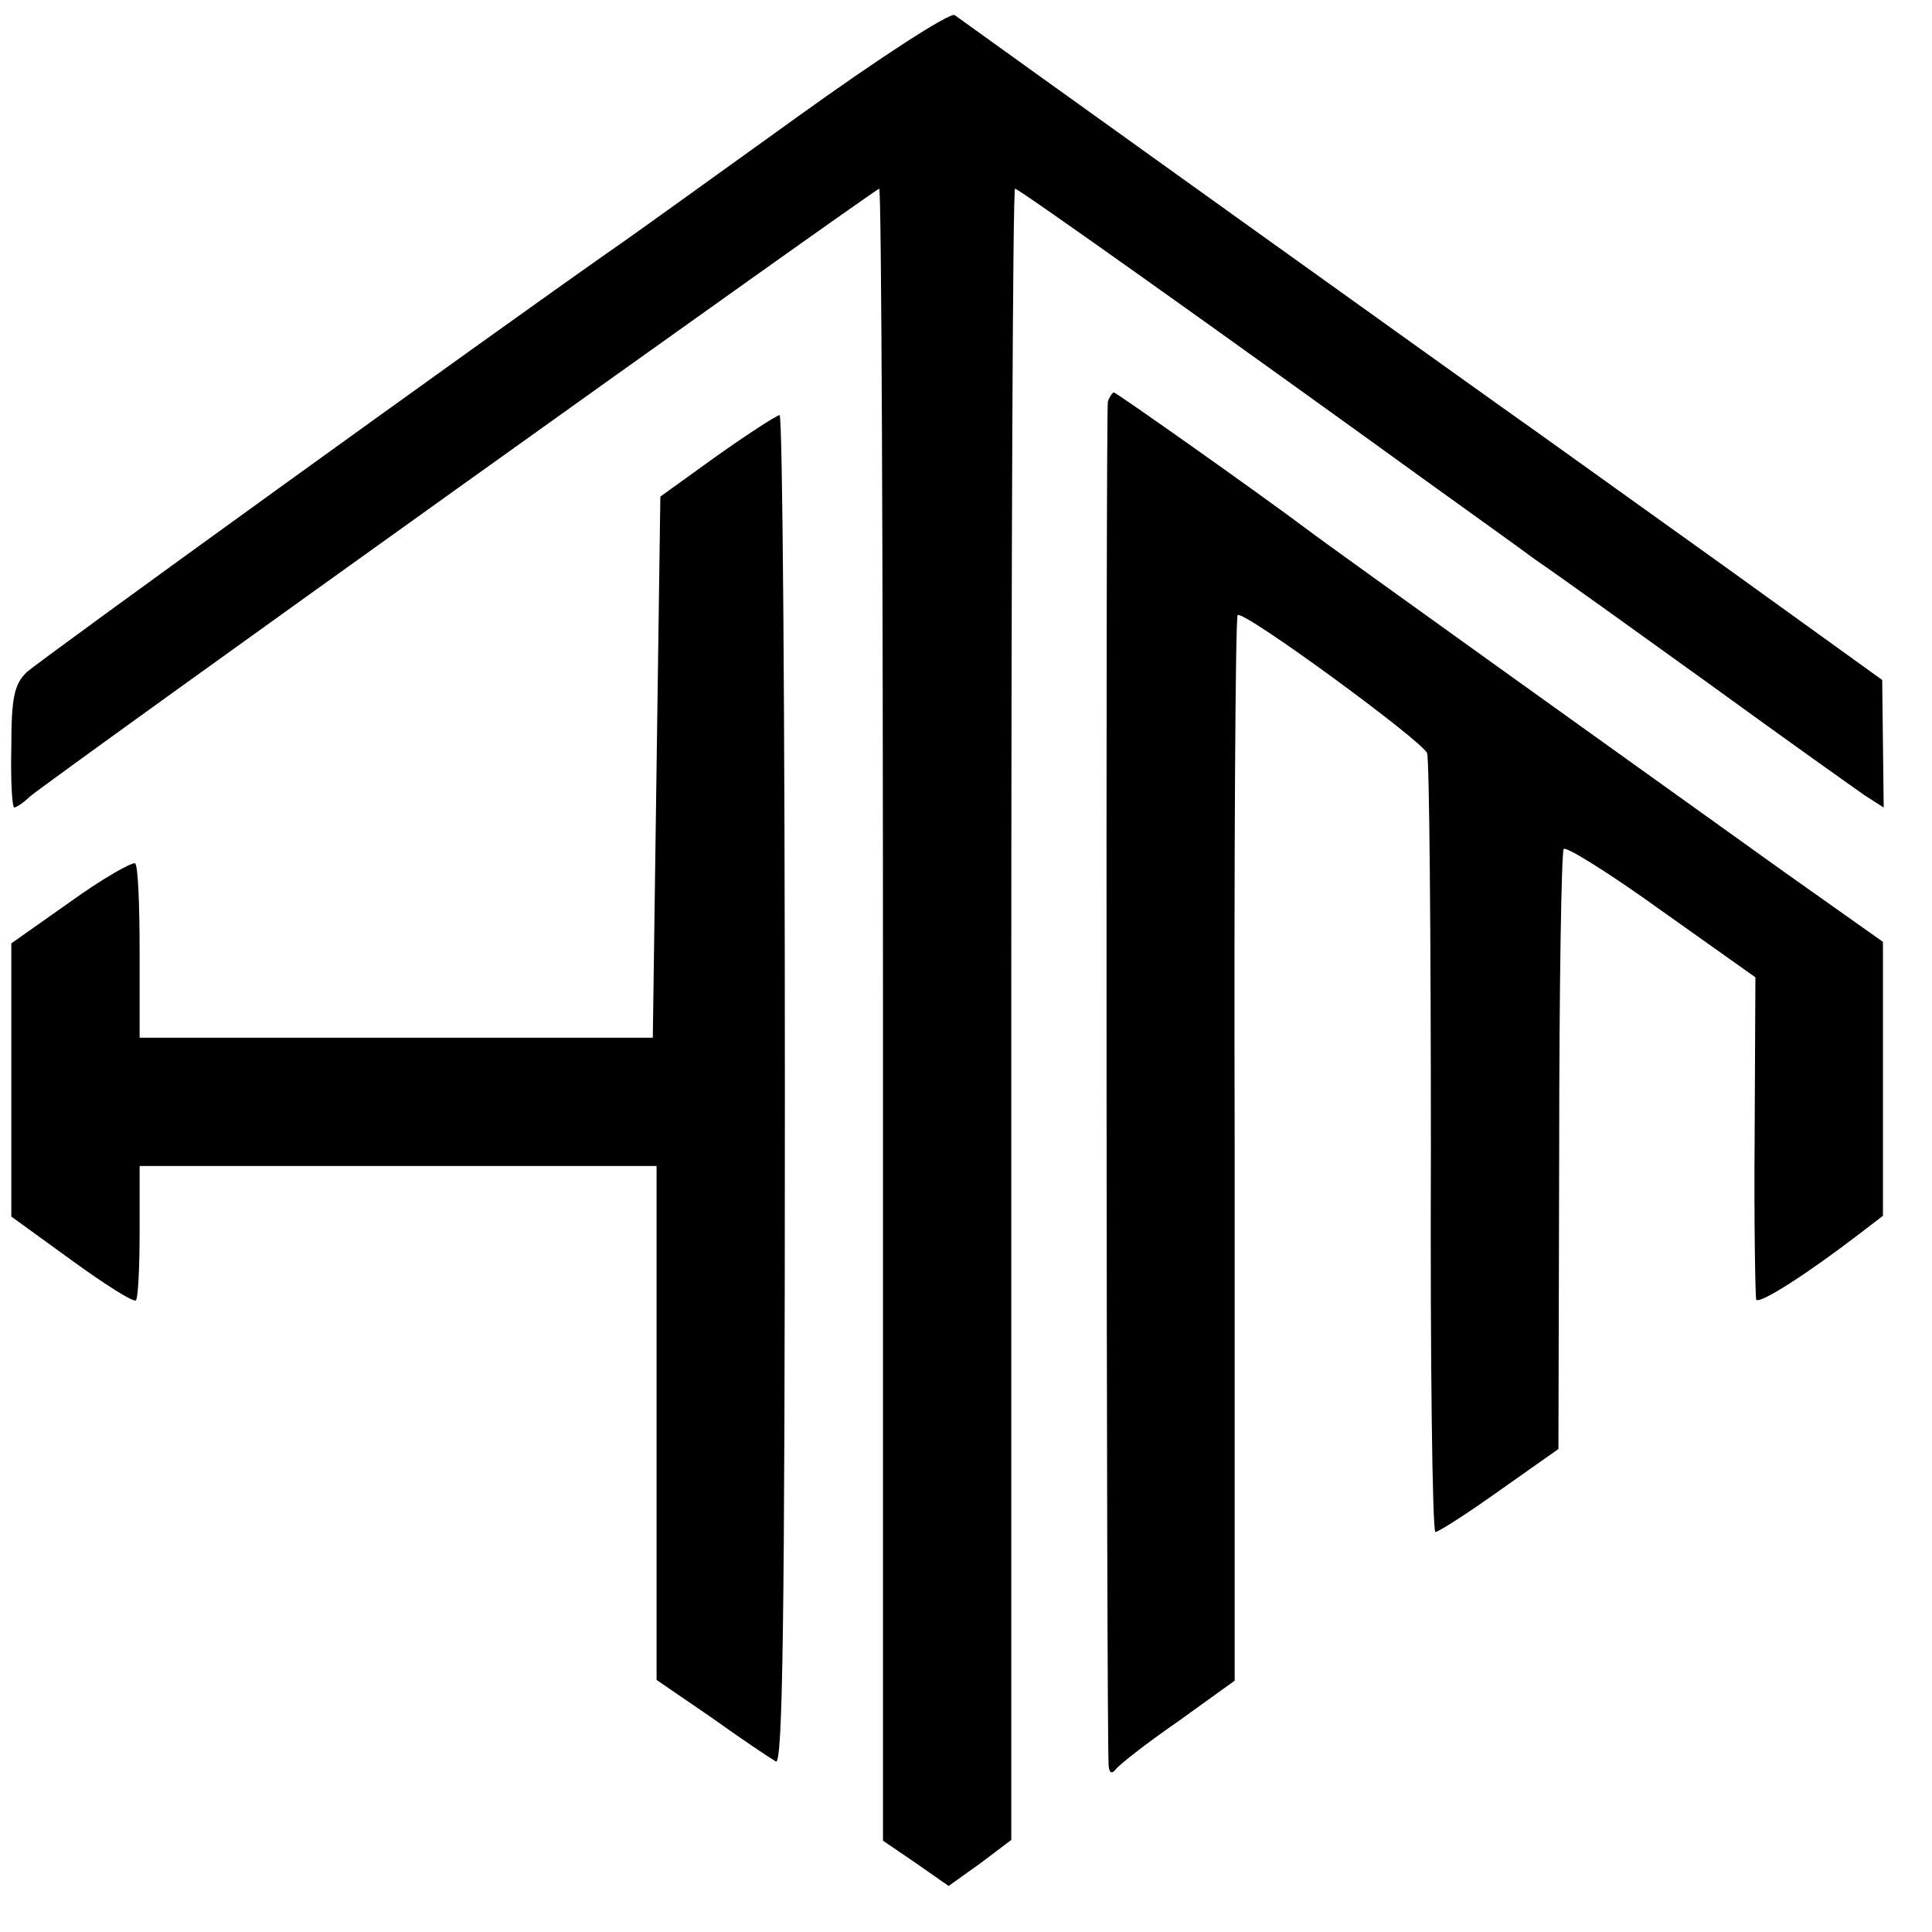
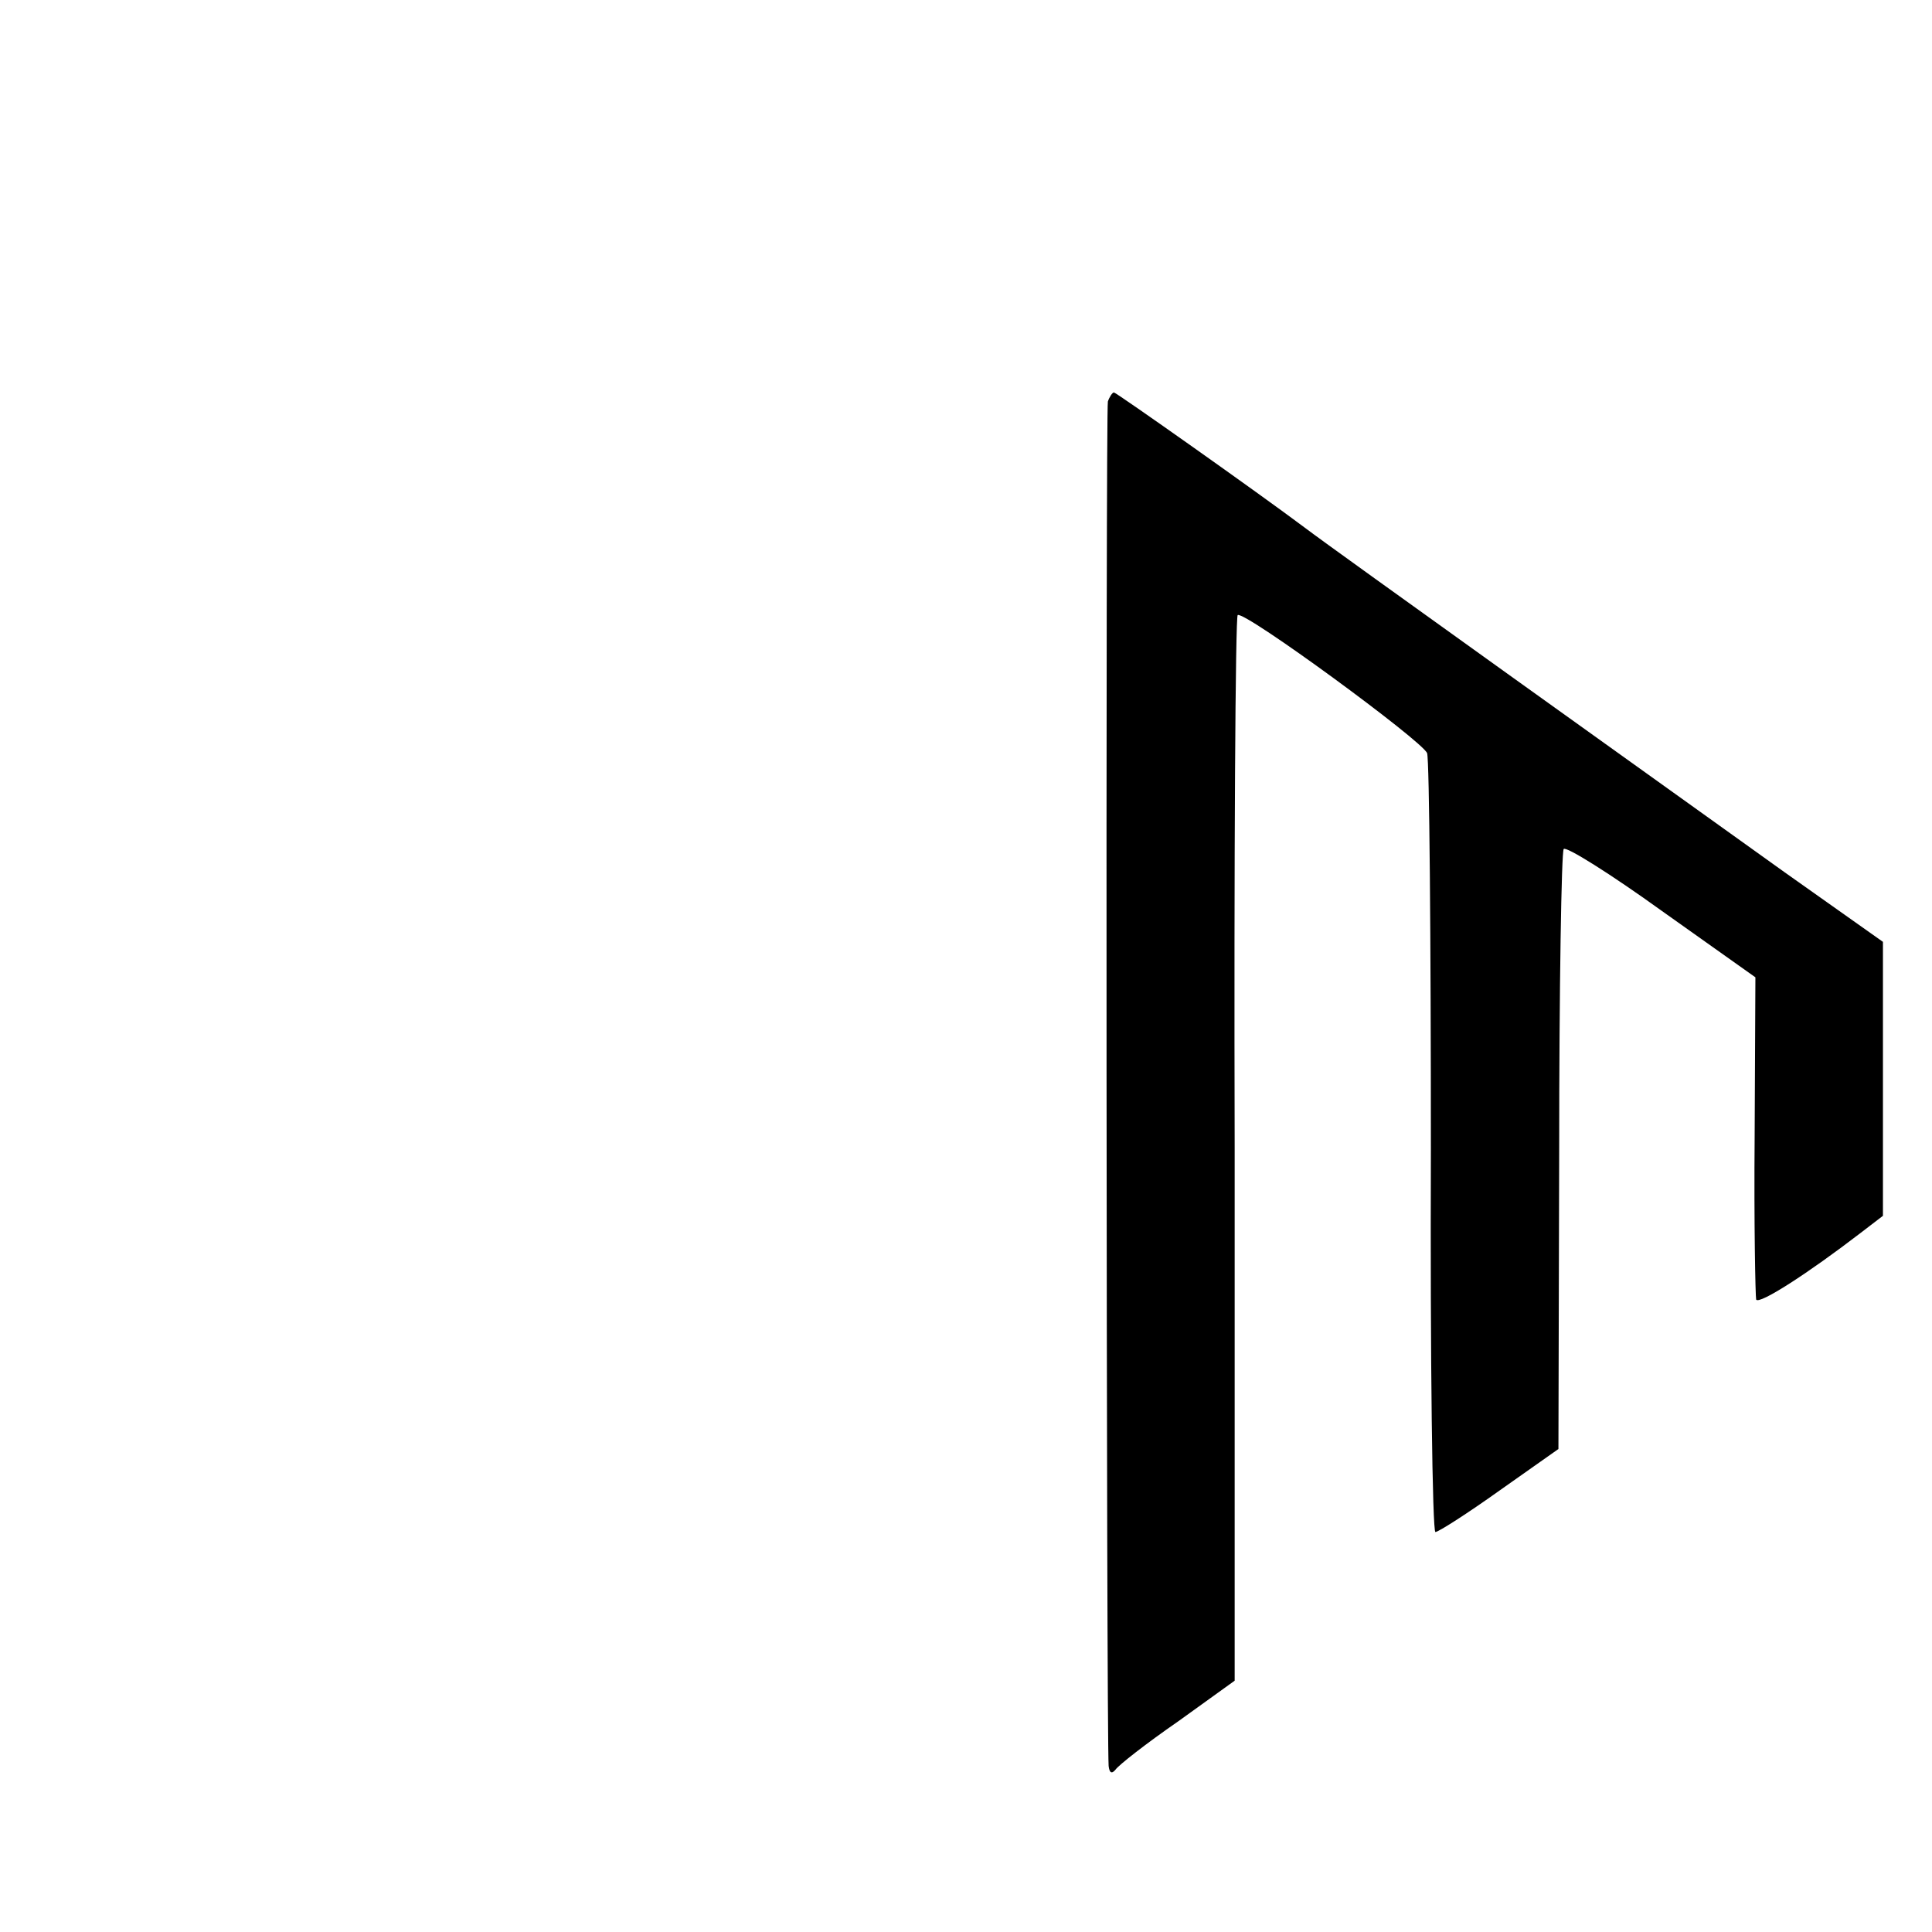
<svg xmlns="http://www.w3.org/2000/svg" version="1.0" width="256pt" height="256pt" viewBox="0 0 256 256" preserveAspectRatio="xMidYMid meet">
  <g transform="translate(0,256) scale(0.1,-0.1)" fill="#000000" stroke="none">
-     <path d="M1055 2404 c-110 -79 -218 -157 -240 -172 -170 -119 -764 -548 -780 -563 -16 -16 -20 -33 -20 -99 -1 -44 1 -80 4 -80 2 0 12 6 20 14 25 22 1121 806 1126 806 3 0 5 -493 5 -1095 l0 -1094 44 -30 43 -30 42 30 41 31 0 1094 c0 602 2 1094 5 1094 5 0 279 -195 550 -391 50 -36 113 -81 140 -101 28 -19 131 -93 231 -165 99 -72 192 -138 205 -147 l25 -16 -1 85 -1 84 -204 147 c-113 81 -225 161 -250 179 -67 47 -763 546 -775 555 -6 4 -99 -56 -210 -136z" />
    <path d="M1468 2028 c-3 -11 -2 -1764 1 -1808 1 -9 4 -11 9 -5 4 6 41 35 83 64 l75 54 0 705 c-1 387 1 705 4 707 9 6 245 -167 251 -183 3 -9 5 -245 5 -525 -1 -279 2 -507 6 -507 4 0 43 25 85 55 l78 55 1 395 c0 217 3 397 6 400 3 4 62 -33 130 -82 l124 -88 -1 -210 c-1 -116 1 -213 2 -217 4 -7 69 35 138 88 l30 23 0 182 0 181 -130 92 c-159 114 -601 430 -635 456 -64 48 -251 180 -254 180 -2 0 -6 -6 -8 -12z" />
-     <path d="M950 1956 l-75 -54 -5 -358 -5 -359 -340 0 -340 0 0 113 c0 62 -2 115 -6 118 -4 2 -43 -20 -86 -51 l-78 -55 0 -181 0 -181 80 -58 c44 -32 82 -56 85 -53 3 2 5 44 5 91 l0 87 343 0 342 0 0 -341 0 -340 73 -50 c39 -28 78 -54 85 -58 9 -6 12 175 12 888 0 493 -3 896 -7 896 -5 -1 -42 -25 -83 -54z" />
  </g>
</svg>